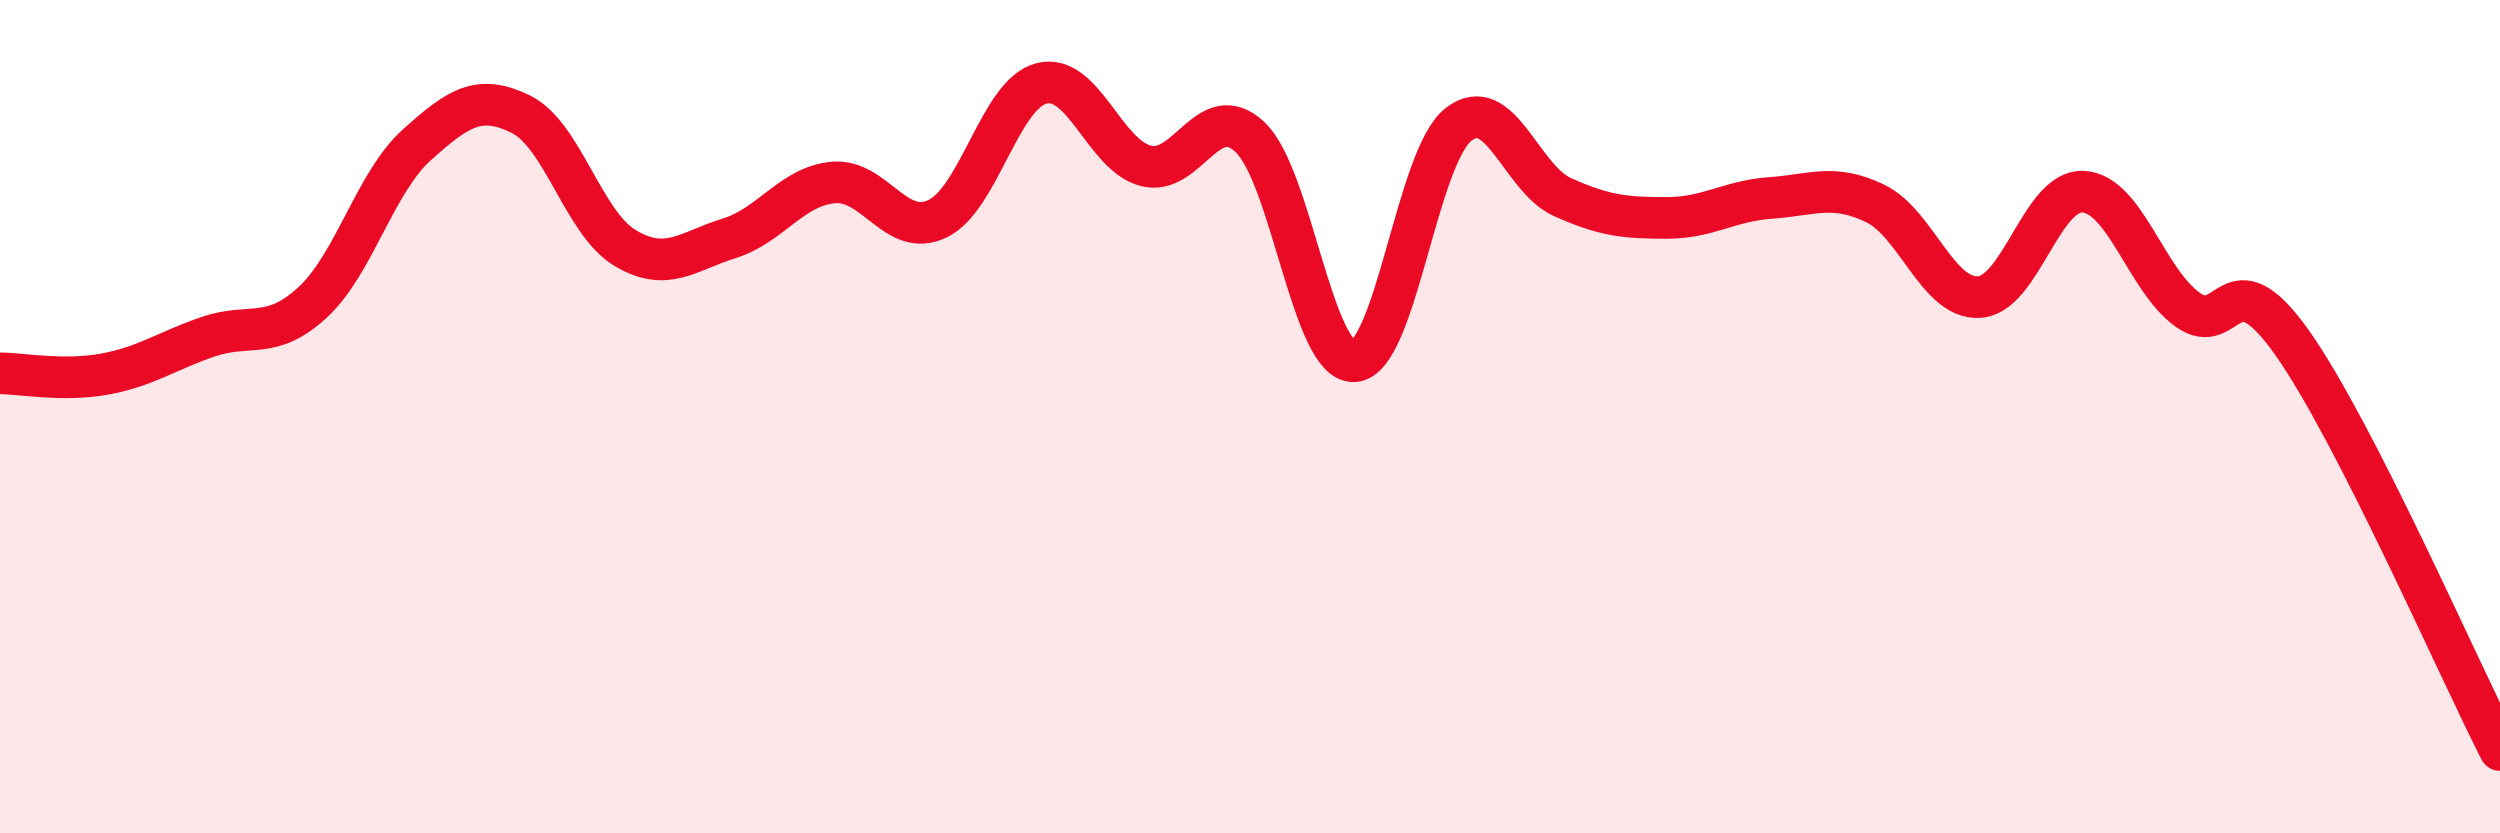
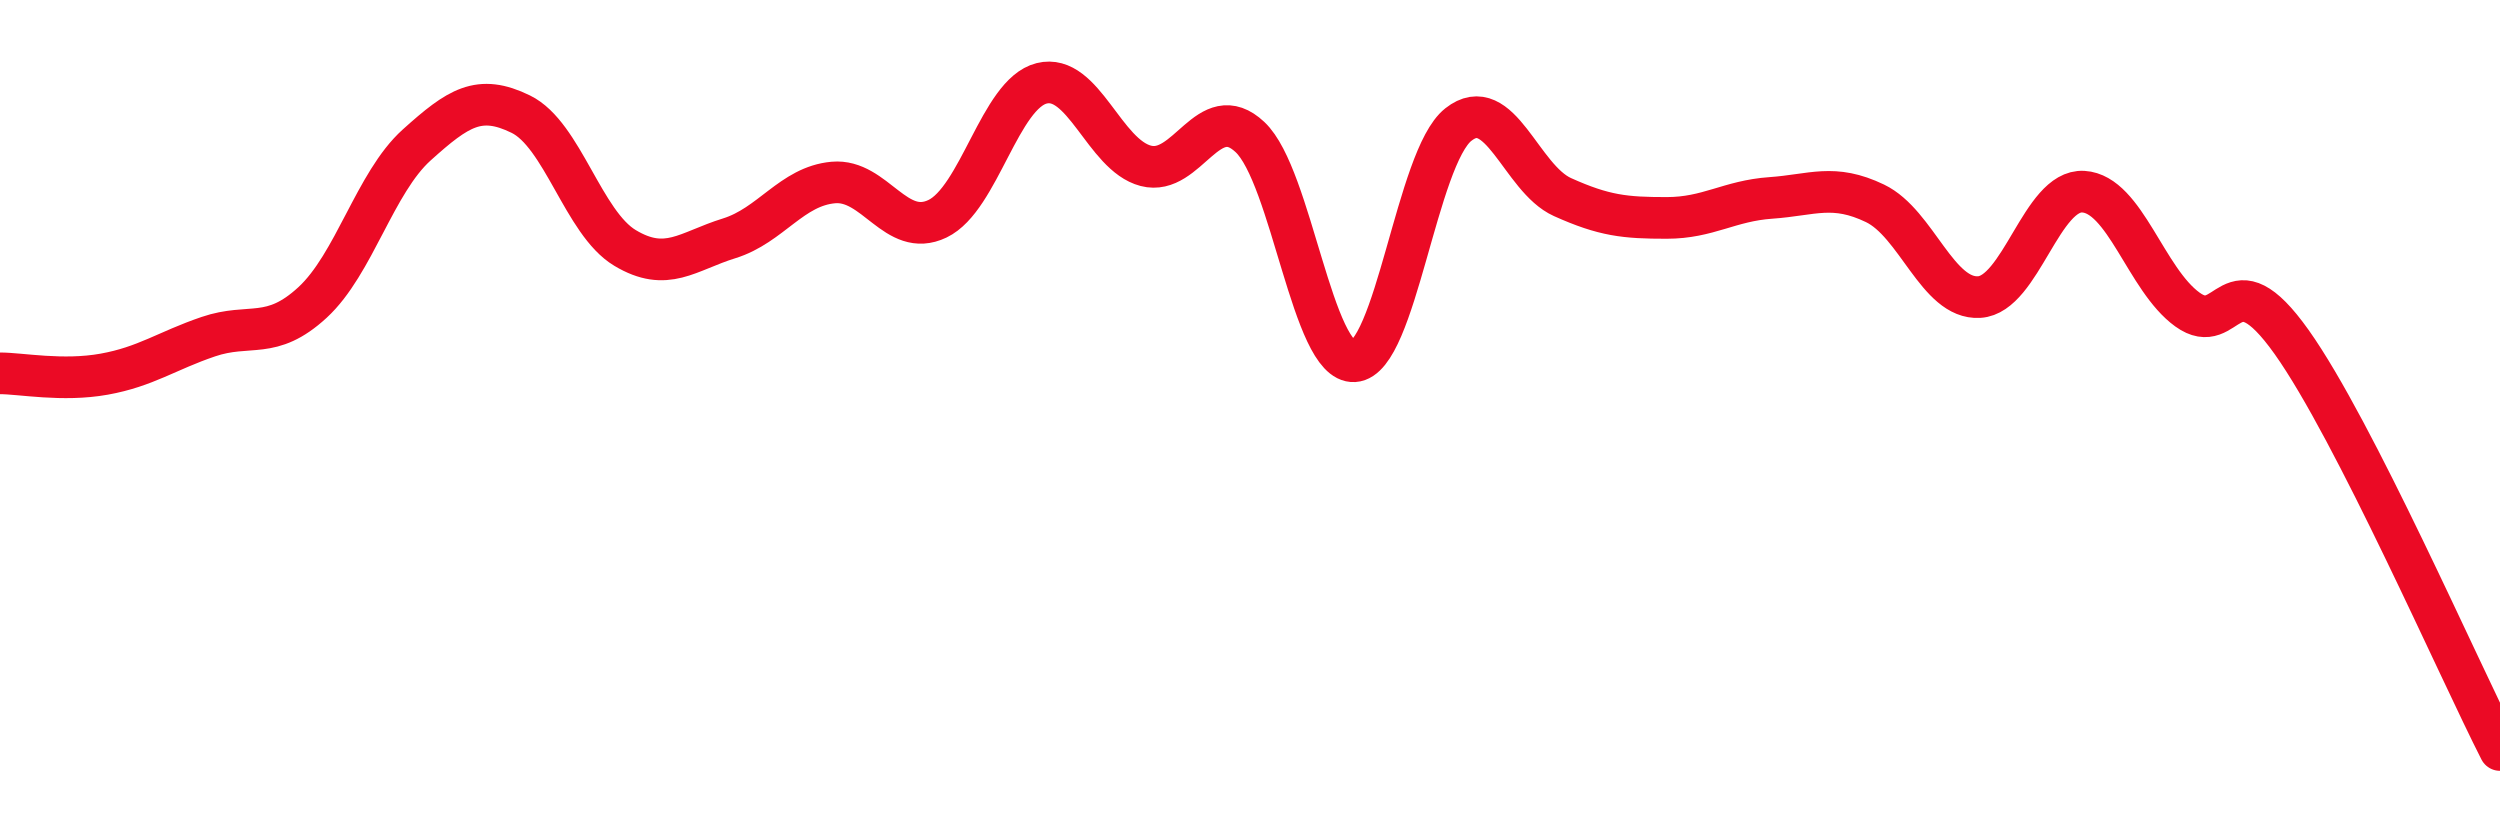
<svg xmlns="http://www.w3.org/2000/svg" width="60" height="20" viewBox="0 0 60 20">
-   <path d="M 0,8.96 C 0.5,8.96 1.5,9.16 2.5,8.98 C 3.5,8.8 4,8.42 5,8.08 C 6,7.74 6.5,8.18 7.5,7.26 C 8.5,6.34 9,4.38 10,3.48 C 11,2.58 11.5,2.25 12.5,2.74 C 13.5,3.23 14,5.35 15,5.95 C 16,6.55 16.5,6.03 17.5,5.72 C 18.5,5.41 19,4.47 20,4.38 C 21,4.29 21.5,5.73 22.5,5.25 C 23.5,4.77 24,2.25 25,2 C 26,1.75 26.5,3.72 27.5,3.98 C 28.5,4.24 29,2.35 30,3.29 C 31,4.23 31.5,8.73 32.5,8.67 C 33.5,8.61 34,3.78 35,2.99 C 36,2.2 36.5,4.28 37.5,4.73 C 38.5,5.18 39,5.23 40,5.23 C 41,5.23 41.5,4.82 42.5,4.75 C 43.5,4.68 44,4.4 45,4.88 C 46,5.36 46.5,7.19 47.5,7.13 C 48.5,7.07 49,4.54 50,4.6 C 51,4.66 51.5,6.71 52.5,7.43 C 53.5,8.15 53.5,6.1 55,8.21 C 56.5,10.32 59,16.04 60,18L60 20L0 20Z" fill="#EB0A25" opacity="0.1" stroke-linecap="round" stroke-linejoin="round" />
  <path d="M 0,8.96 C 0.5,8.96 1.5,9.16 2.5,8.98 C 3.5,8.8 4,8.42 5,8.08 C 6,7.74 6.5,8.18 7.5,7.26 C 8.5,6.34 9,4.38 10,3.48 C 11,2.58 11.5,2.25 12.5,2.74 C 13.5,3.23 14,5.35 15,5.95 C 16,6.55 16.5,6.03 17.5,5.72 C 18.5,5.41 19,4.47 20,4.38 C 21,4.29 21.5,5.73 22.5,5.25 C 23.5,4.77 24,2.25 25,2 C 26,1.75 26.5,3.72 27.5,3.98 C 28.5,4.24 29,2.35 30,3.29 C 31,4.23 31.5,8.73 32.5,8.67 C 33.5,8.61 34,3.78 35,2.99 C 36,2.2 36.5,4.28 37.5,4.73 C 38.5,5.18 39,5.23 40,5.23 C 41,5.23 41.5,4.82 42.5,4.75 C 43.5,4.68 44,4.4 45,4.88 C 46,5.36 46.5,7.19 47.5,7.13 C 48.5,7.07 49,4.54 50,4.6 C 51,4.66 51.5,6.71 52.5,7.43 C 53.5,8.15 53.5,6.1 55,8.21 C 56.5,10.32 59,16.04 60,18" stroke="#EB0A25" stroke-width="1" fill="none" stroke-linecap="round" stroke-linejoin="round" />
</svg>